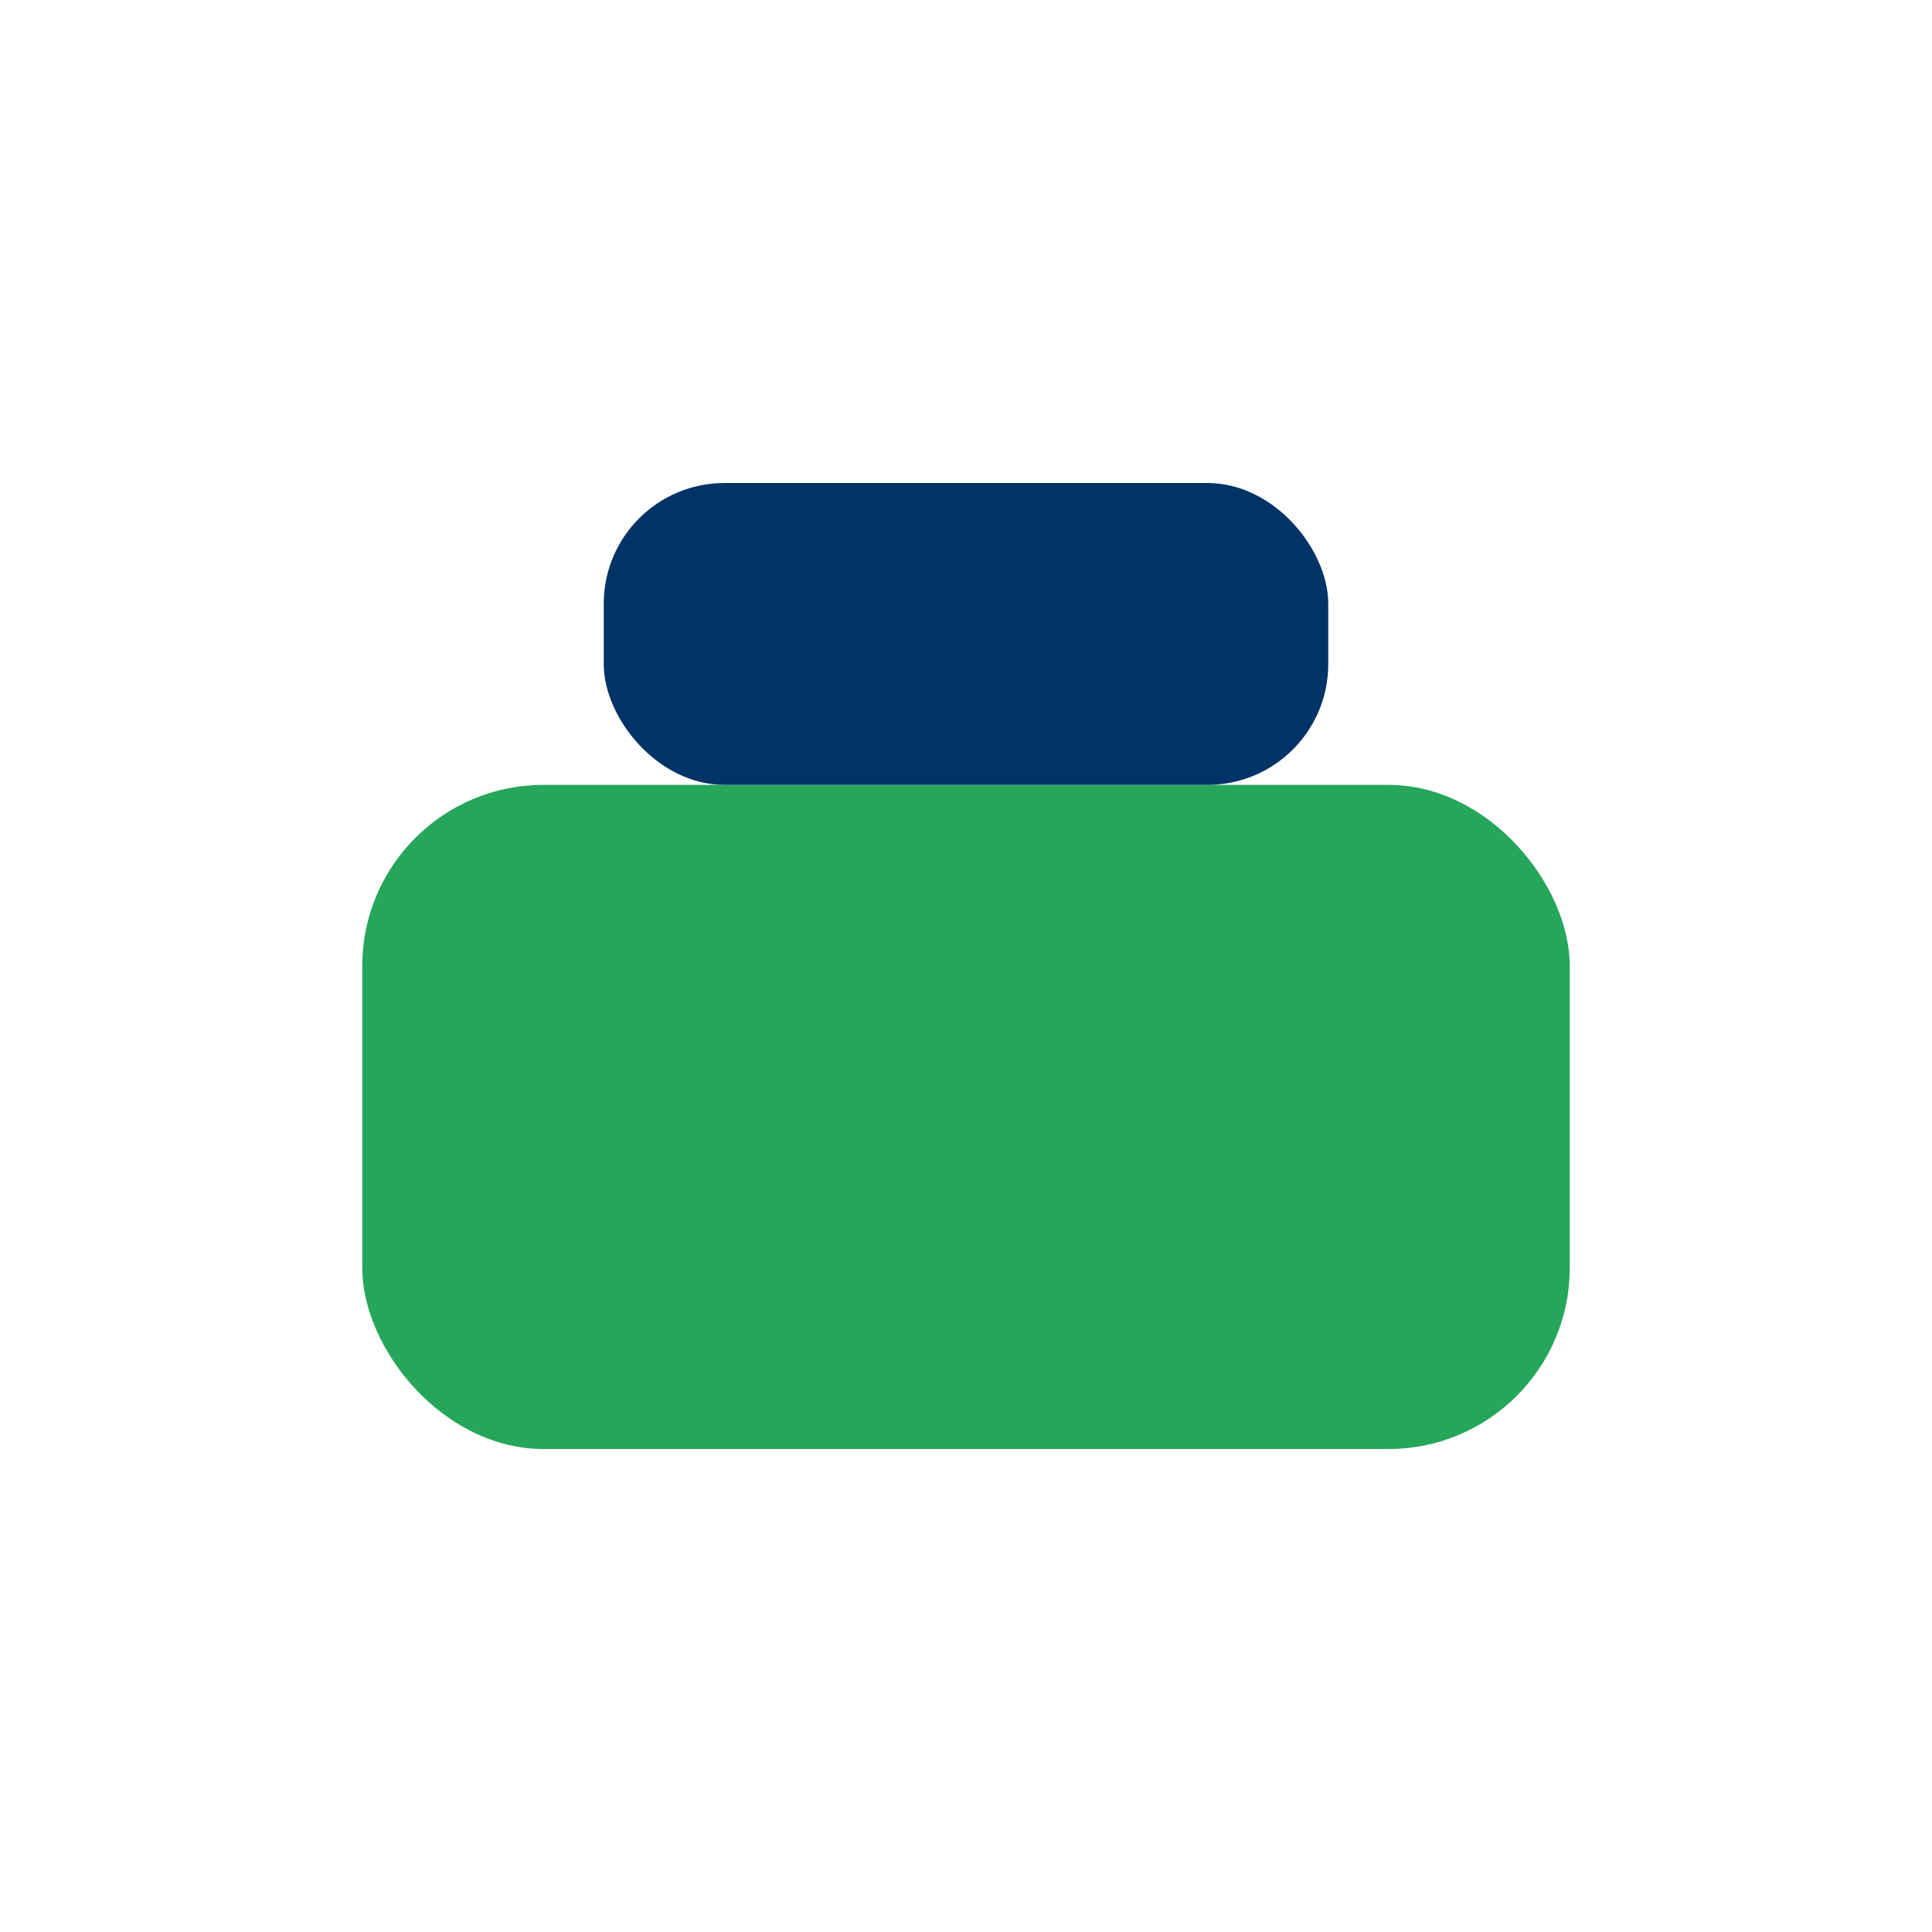
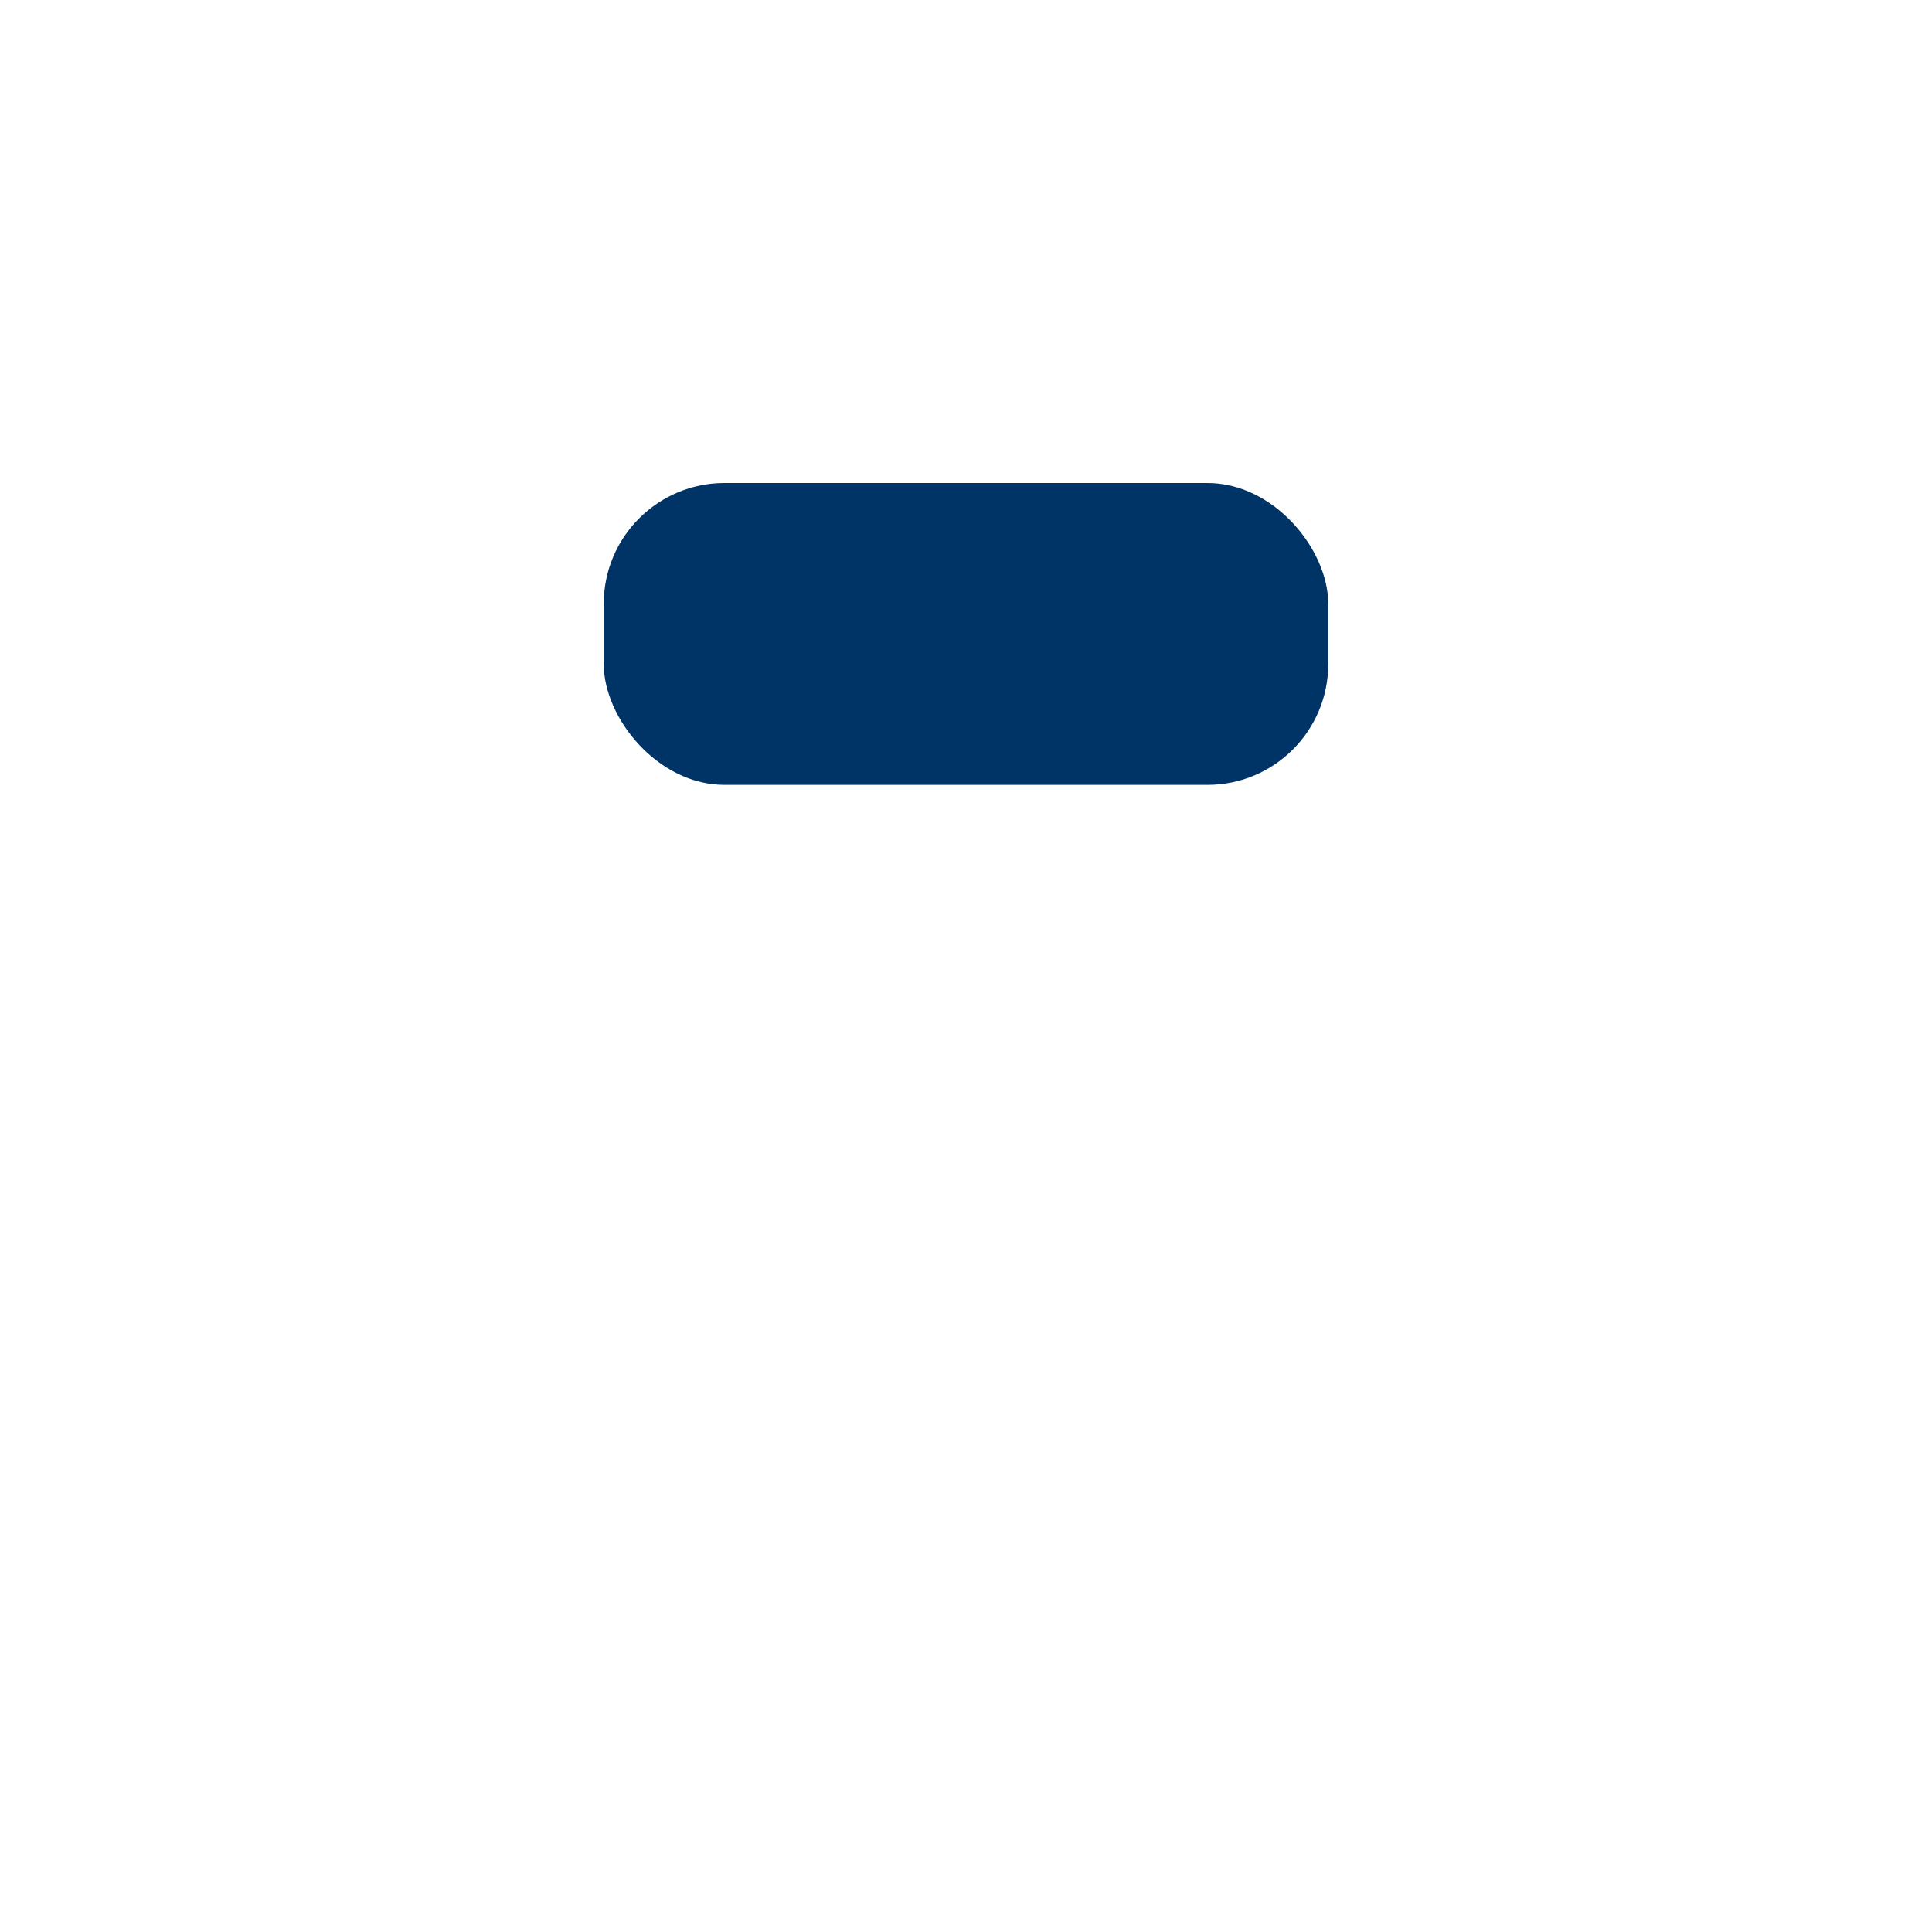
<svg xmlns="http://www.w3.org/2000/svg" width="32" height="32" viewBox="0 0 32 32">
-   <rect x="6" y="13" width="20" height="11" rx="3" fill="#26A65B" />
  <rect x="10" y="8" width="12" height="5" rx="2" fill="#003366" />
</svg>